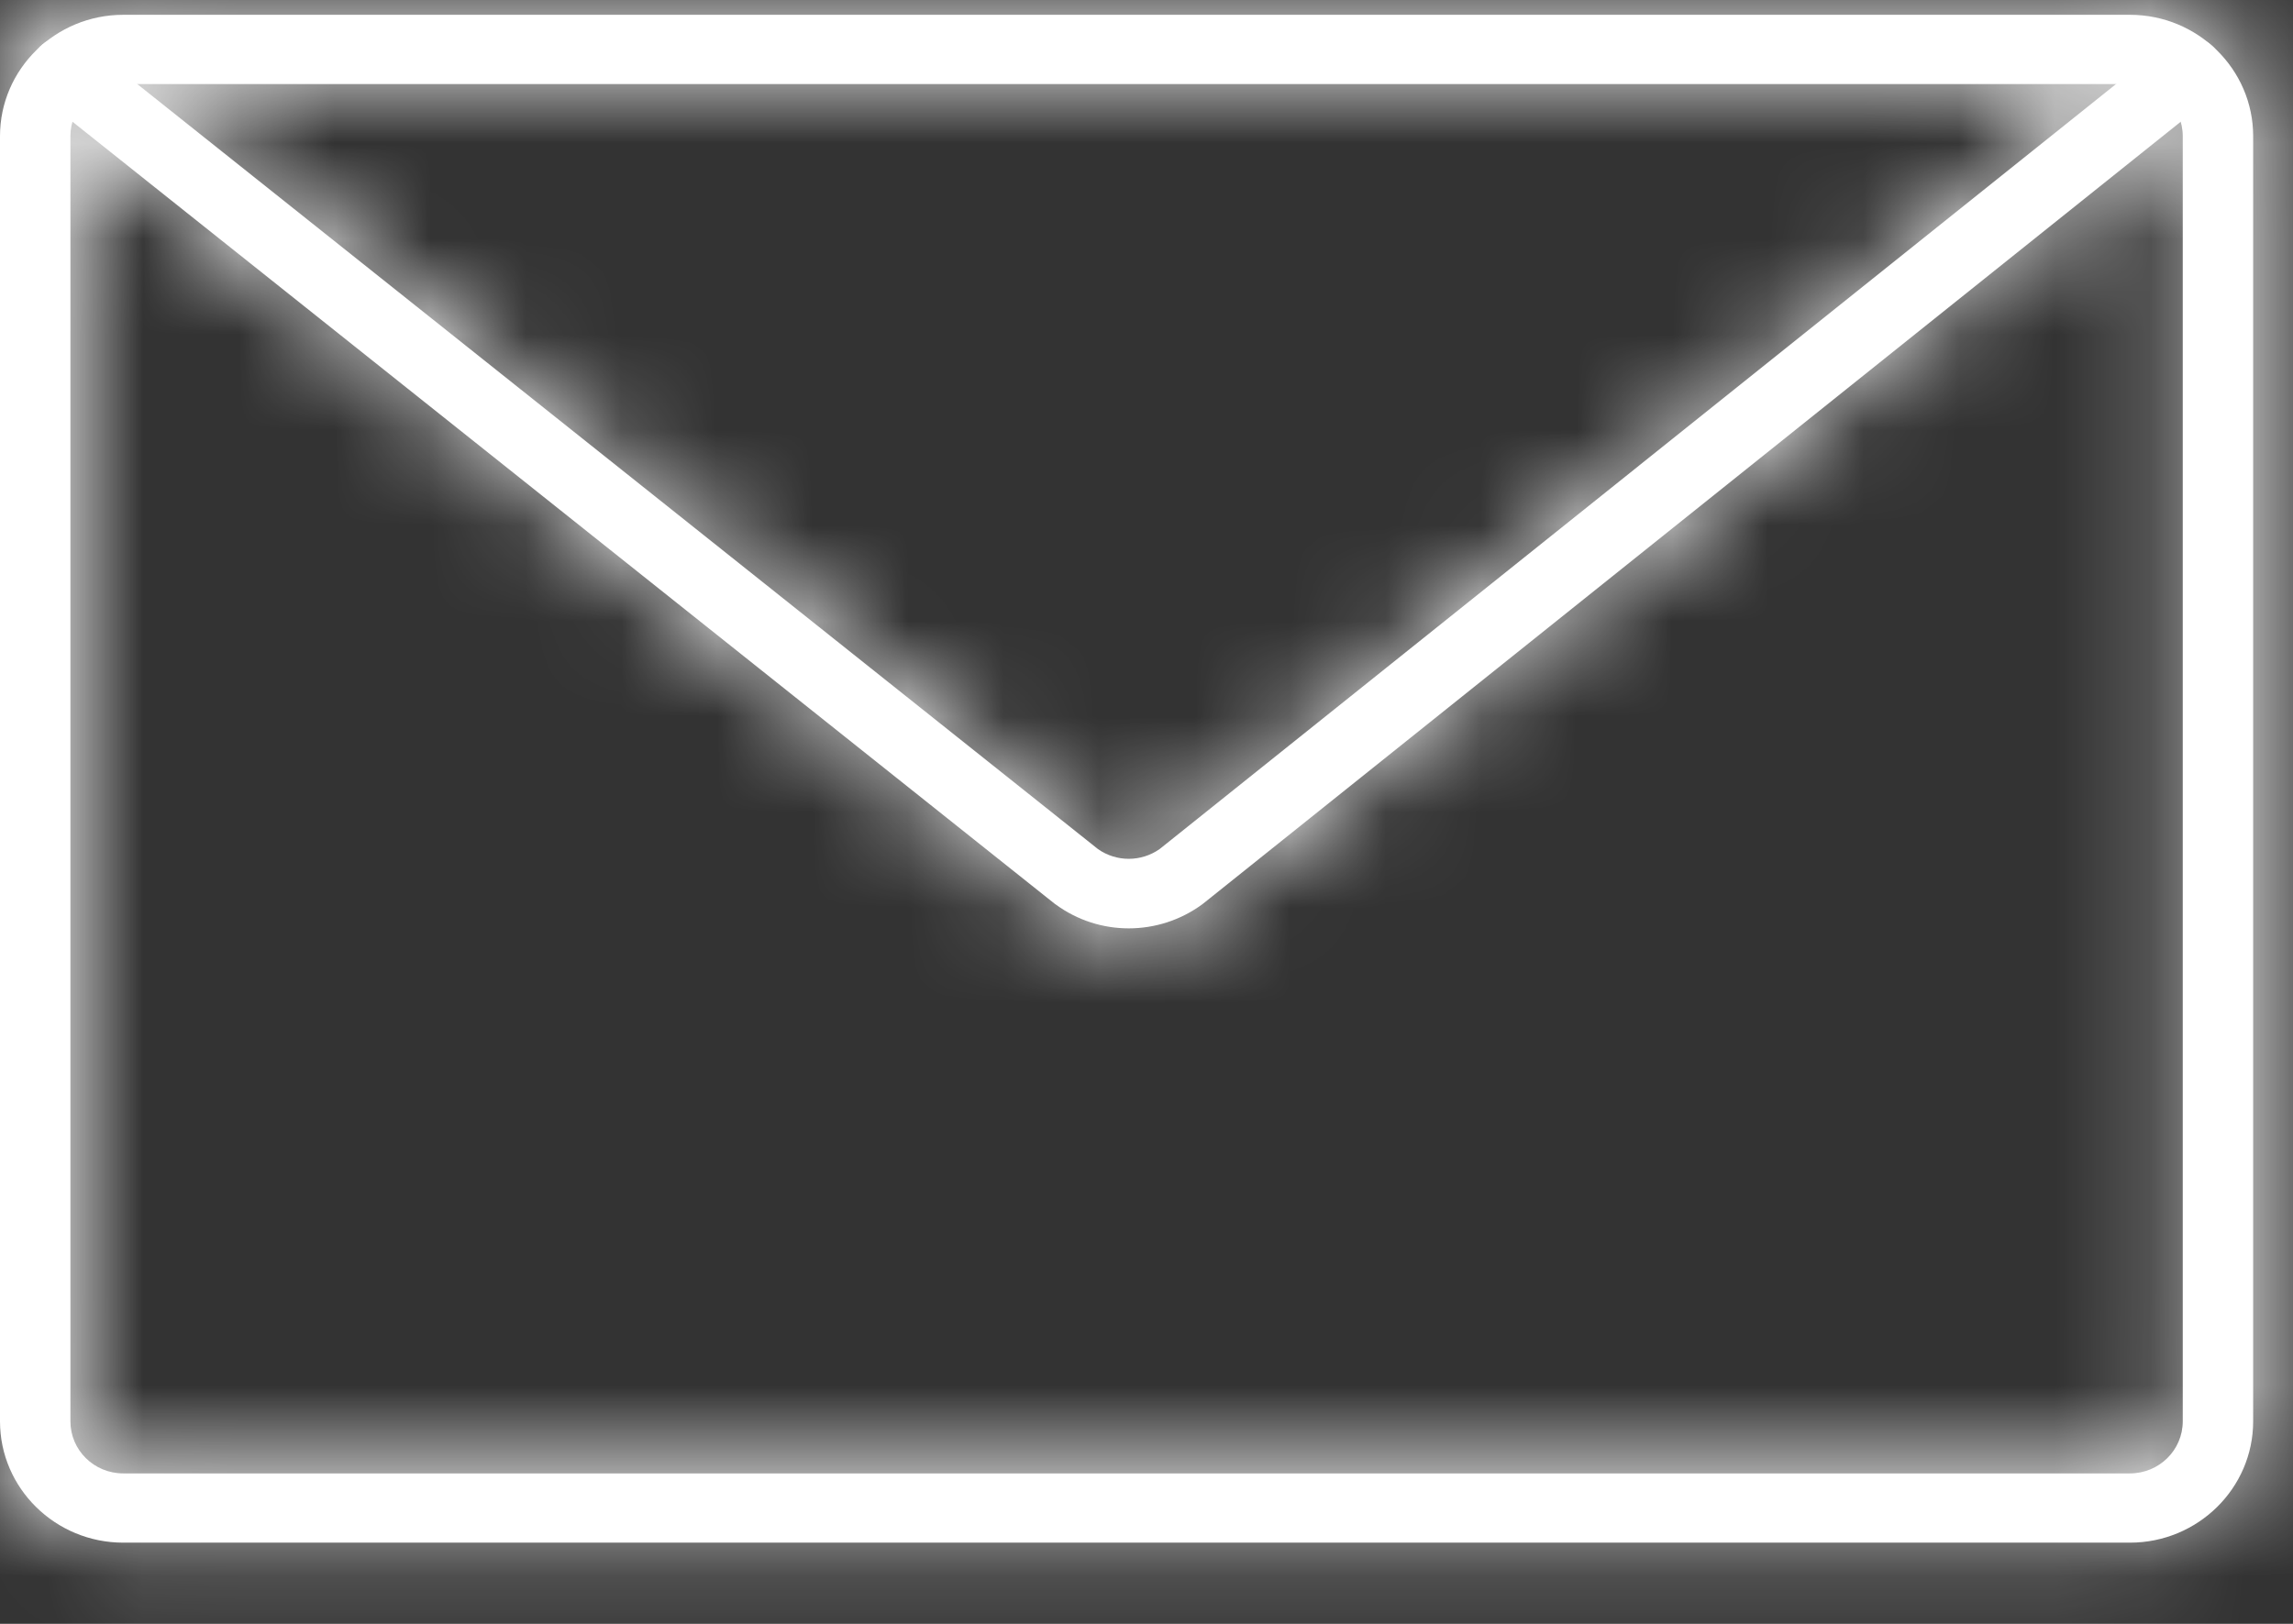
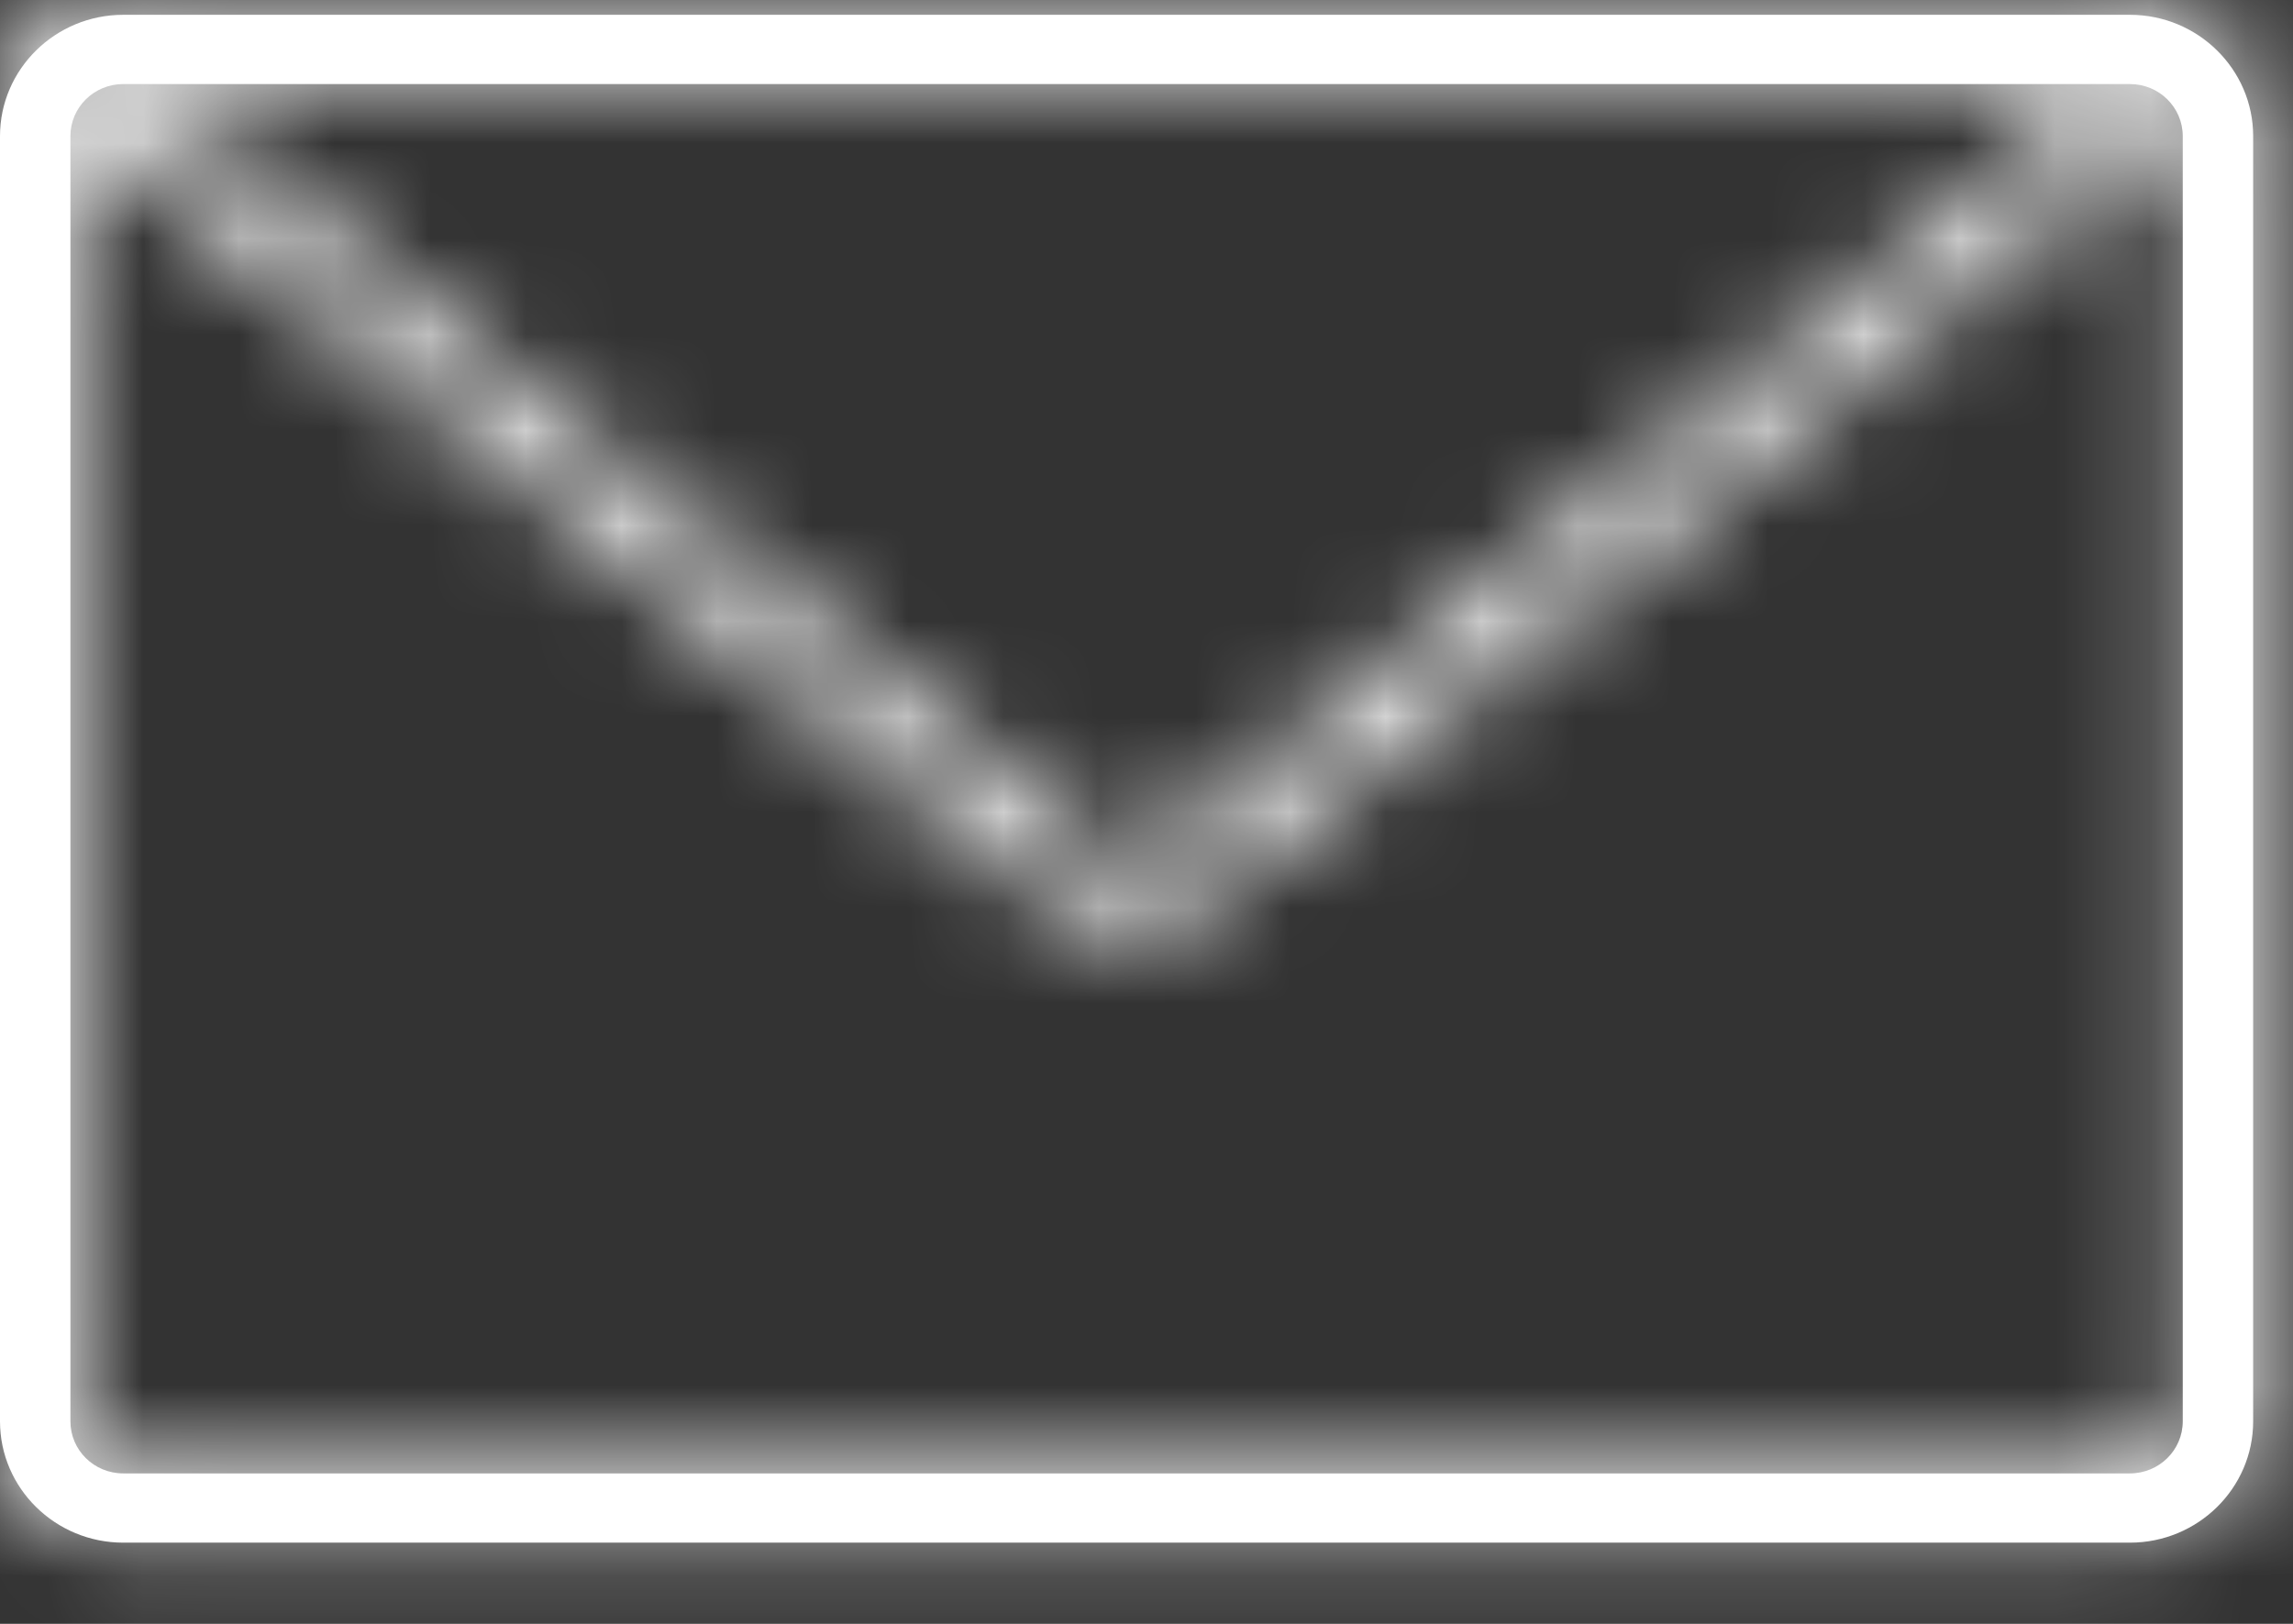
<svg xmlns="http://www.w3.org/2000/svg" width="24" height="17" viewBox="0 0 24 17" fill="none">
  <rect x="0" y="0" width="24" height="17" fill="#333333" stroke="none" />
  <mask id="path-1-inside-1" fill="white">
    <path d="M22.293 16.15H1.29C0.579 16.15 0 15.58 0 14.88V1.425C0 0.725 0.579 0.155 1.29 0.155H22.293C23.004 0.155 23.583 0.725 23.583 1.425V14.88C23.583 15.58 23.004 16.15 22.293 16.15ZM1.29 0.88C0.984 0.88 0.737 1.124 0.737 1.425V14.88C0.737 15.181 0.984 15.425 1.29 15.425H22.293C22.599 15.425 22.846 15.181 22.846 14.88V1.425C22.846 1.124 22.599 0.88 22.293 0.88H1.29Z" />
    <path d="M11.814 9.719C11.546 9.719 11.278 9.636 11.05 9.469C11.045 9.466 11.041 9.463 11.036 9.459L0.448 1.027C0.29 0.902 0.265 0.673 0.393 0.516C0.52 0.36 0.752 0.336 0.912 0.462L11.492 8.889C11.685 9.025 11.943 9.025 12.137 8.889L22.669 0.463C22.827 0.336 23.059 0.36 23.188 0.516C23.317 0.672 23.293 0.9 23.134 1.027L12.594 9.459C12.59 9.462 12.585 9.466 12.581 9.469C12.352 9.636 12.083 9.719 11.814 9.719Z" />
  </mask>
  <path d="M22.293 16.15H1.29C0.579 16.15 0 15.58 0 14.88V1.425C0 0.725 0.579 0.155 1.29 0.155H22.293C23.004 0.155 23.583 0.725 23.583 1.425V14.88C23.583 15.58 23.004 16.15 22.293 16.15ZM1.29 0.88C0.984 0.88 0.737 1.124 0.737 1.425V14.88C0.737 15.181 0.984 15.425 1.29 15.425H22.293C22.599 15.425 22.846 15.181 22.846 14.88V1.425C22.846 1.124 22.599 0.88 22.293 0.88H1.29Z" fill="white" />
-   <path d="M11.814 9.719C11.546 9.719 11.278 9.636 11.05 9.469C11.045 9.466 11.041 9.463 11.036 9.459L0.448 1.027C0.29 0.902 0.265 0.673 0.393 0.516C0.52 0.36 0.752 0.336 0.912 0.462L11.492 8.889C11.685 9.025 11.943 9.025 12.137 8.889L22.669 0.463C22.827 0.336 23.059 0.36 23.188 0.516C23.317 0.672 23.293 0.9 23.134 1.027L12.594 9.459C12.59 9.462 12.585 9.466 12.581 9.469C12.352 9.636 12.083 9.719 11.814 9.719Z" fill="white" />
  <path d="M11.05 9.469L11.932 8.256L11.903 8.235L11.873 8.216L11.05 9.469ZM11.036 9.459L12.088 8.39L12.032 8.335L11.97 8.286L11.036 9.459ZM0.448 1.027L1.383 -0.146L1.381 -0.148L0.448 1.027ZM0.393 0.516L-0.768 -0.434L-0.772 -0.428L0.393 0.516ZM0.912 0.462L1.846 -0.712L1.839 -0.718L0.912 0.462ZM11.492 8.889L10.557 10.062L10.592 10.09L10.629 10.116L11.492 8.889ZM12.137 8.889L13 10.116L13.038 10.089L13.074 10.06L12.137 8.889ZM22.669 0.463L23.606 1.635L23.608 1.633L22.669 0.463ZM23.134 1.027L24.072 2.199L24.074 2.197L23.134 1.027ZM12.594 9.459L13.418 10.713L13.476 10.674L13.531 10.63L12.594 9.459ZM12.581 9.469L11.757 8.216L11.727 8.235L11.698 8.256L12.581 9.469ZM22.293 14.65H1.29V17.65H22.293V14.65ZM1.29 14.65C1.385 14.65 1.5 14.73 1.5 14.88H-1.5C-1.5 16.431 -0.228 17.65 1.29 17.65V14.65ZM1.5 14.88V1.425H-1.5V14.88H1.5ZM1.5 1.425C1.5 1.575 1.385 1.655 1.29 1.655V-1.345C-0.228 -1.345 -1.5 -0.125 -1.5 1.425H1.5ZM1.29 1.655H22.293V-1.345H1.29V1.655ZM22.293 1.655C22.198 1.655 22.083 1.575 22.083 1.425H25.083C25.083 -0.125 23.811 -1.345 22.293 -1.345V1.655ZM22.083 1.425V14.88H25.083V1.425H22.083ZM22.083 14.88C22.083 14.73 22.198 14.65 22.293 14.65V17.65C23.811 17.65 25.083 16.431 25.083 14.88H22.083ZM1.29 -0.62C0.178 -0.62 -0.763 0.274 -0.763 1.425H2.237C2.237 1.974 1.791 2.38 1.29 2.38V-0.62ZM-0.763 1.425V14.88H2.237V1.425H-0.763ZM-0.763 14.88C-0.763 16.031 0.178 16.925 1.29 16.925V13.925C1.791 13.925 2.237 14.331 2.237 14.88H-0.763ZM1.29 16.925H22.293V13.925H1.29V16.925ZM22.293 16.925C23.405 16.925 24.346 16.031 24.346 14.88H21.346C21.346 14.331 21.792 13.925 22.293 13.925V16.925ZM24.346 14.88V1.425H21.346V14.88H24.346ZM24.346 1.425C24.346 0.274 23.405 -0.62 22.293 -0.62V2.38C21.792 2.38 21.346 1.974 21.346 1.425H24.346ZM22.293 -0.62H1.29V2.38H22.293V-0.62ZM11.814 8.219C11.857 8.219 11.9 8.233 11.932 8.256L10.168 10.683C10.657 11.038 11.234 11.219 11.814 11.219V8.219ZM11.873 8.216C11.862 8.208 11.975 8.278 12.088 8.39L9.983 10.528C10.047 10.59 10.105 10.637 10.152 10.671C10.174 10.688 10.193 10.701 10.206 10.709C10.212 10.714 10.217 10.717 10.22 10.719C10.224 10.722 10.226 10.723 10.227 10.723L11.873 8.216ZM11.97 8.286L1.383 -0.146L-0.486 2.201L10.101 10.632L11.97 8.286ZM1.381 -0.148C1.88 0.249 1.953 0.974 1.558 1.461L-0.772 -0.428C-1.422 0.373 -1.3 1.555 -0.484 2.202L1.381 -0.148ZM1.554 1.466C1.155 1.954 0.456 2.012 -0.015 1.641L1.839 -0.718C1.048 -1.339 -0.114 -1.233 -0.768 -0.434L1.554 1.466ZM-0.023 1.635L10.557 10.062L12.427 7.716L1.846 -0.712L-0.023 1.635ZM10.629 10.116C11.34 10.616 12.289 10.616 13 10.116L11.274 7.662C11.598 7.434 12.031 7.434 12.355 7.662L10.629 10.116ZM13.074 10.06L23.606 1.635L21.732 -0.708L11.2 7.718L13.074 10.06ZM23.608 1.633C23.125 2.021 22.425 1.946 22.033 1.473L24.343 -0.441C23.694 -1.225 22.53 -1.348 21.73 -0.706L23.608 1.633ZM22.033 1.473C21.62 0.974 21.71 0.247 22.195 -0.142L24.074 2.197C24.875 1.553 25.014 0.369 24.343 -0.441L22.033 1.473ZM22.198 -0.144L11.657 8.288L13.531 10.63L24.072 2.199L22.198 -0.144ZM11.771 8.205C11.747 8.221 11.726 8.236 11.71 8.248C11.693 8.26 11.679 8.27 11.669 8.278C11.658 8.286 11.65 8.293 11.645 8.297C11.642 8.3 11.64 8.301 11.639 8.302C11.637 8.304 11.636 8.305 11.636 8.305C11.635 8.306 11.638 8.303 11.641 8.3C11.645 8.297 11.652 8.291 11.662 8.284C11.671 8.277 11.684 8.267 11.699 8.256C11.715 8.245 11.734 8.231 11.757 8.216L13.404 10.723C13.428 10.707 13.449 10.693 13.465 10.681C13.482 10.669 13.496 10.658 13.506 10.65C13.517 10.642 13.525 10.635 13.53 10.631C13.533 10.629 13.535 10.627 13.536 10.626C13.538 10.625 13.539 10.624 13.539 10.624C13.54 10.623 13.537 10.625 13.534 10.628C13.53 10.631 13.522 10.637 13.513 10.644C13.504 10.652 13.491 10.661 13.476 10.673C13.46 10.684 13.441 10.698 13.418 10.713L11.771 8.205ZM11.698 8.256C11.732 8.232 11.773 8.219 11.814 8.219V11.219C12.393 11.219 12.972 11.04 13.463 10.683L11.698 8.256Z" fill="white" mask="url(#path-1-inside-1)" />
</svg>